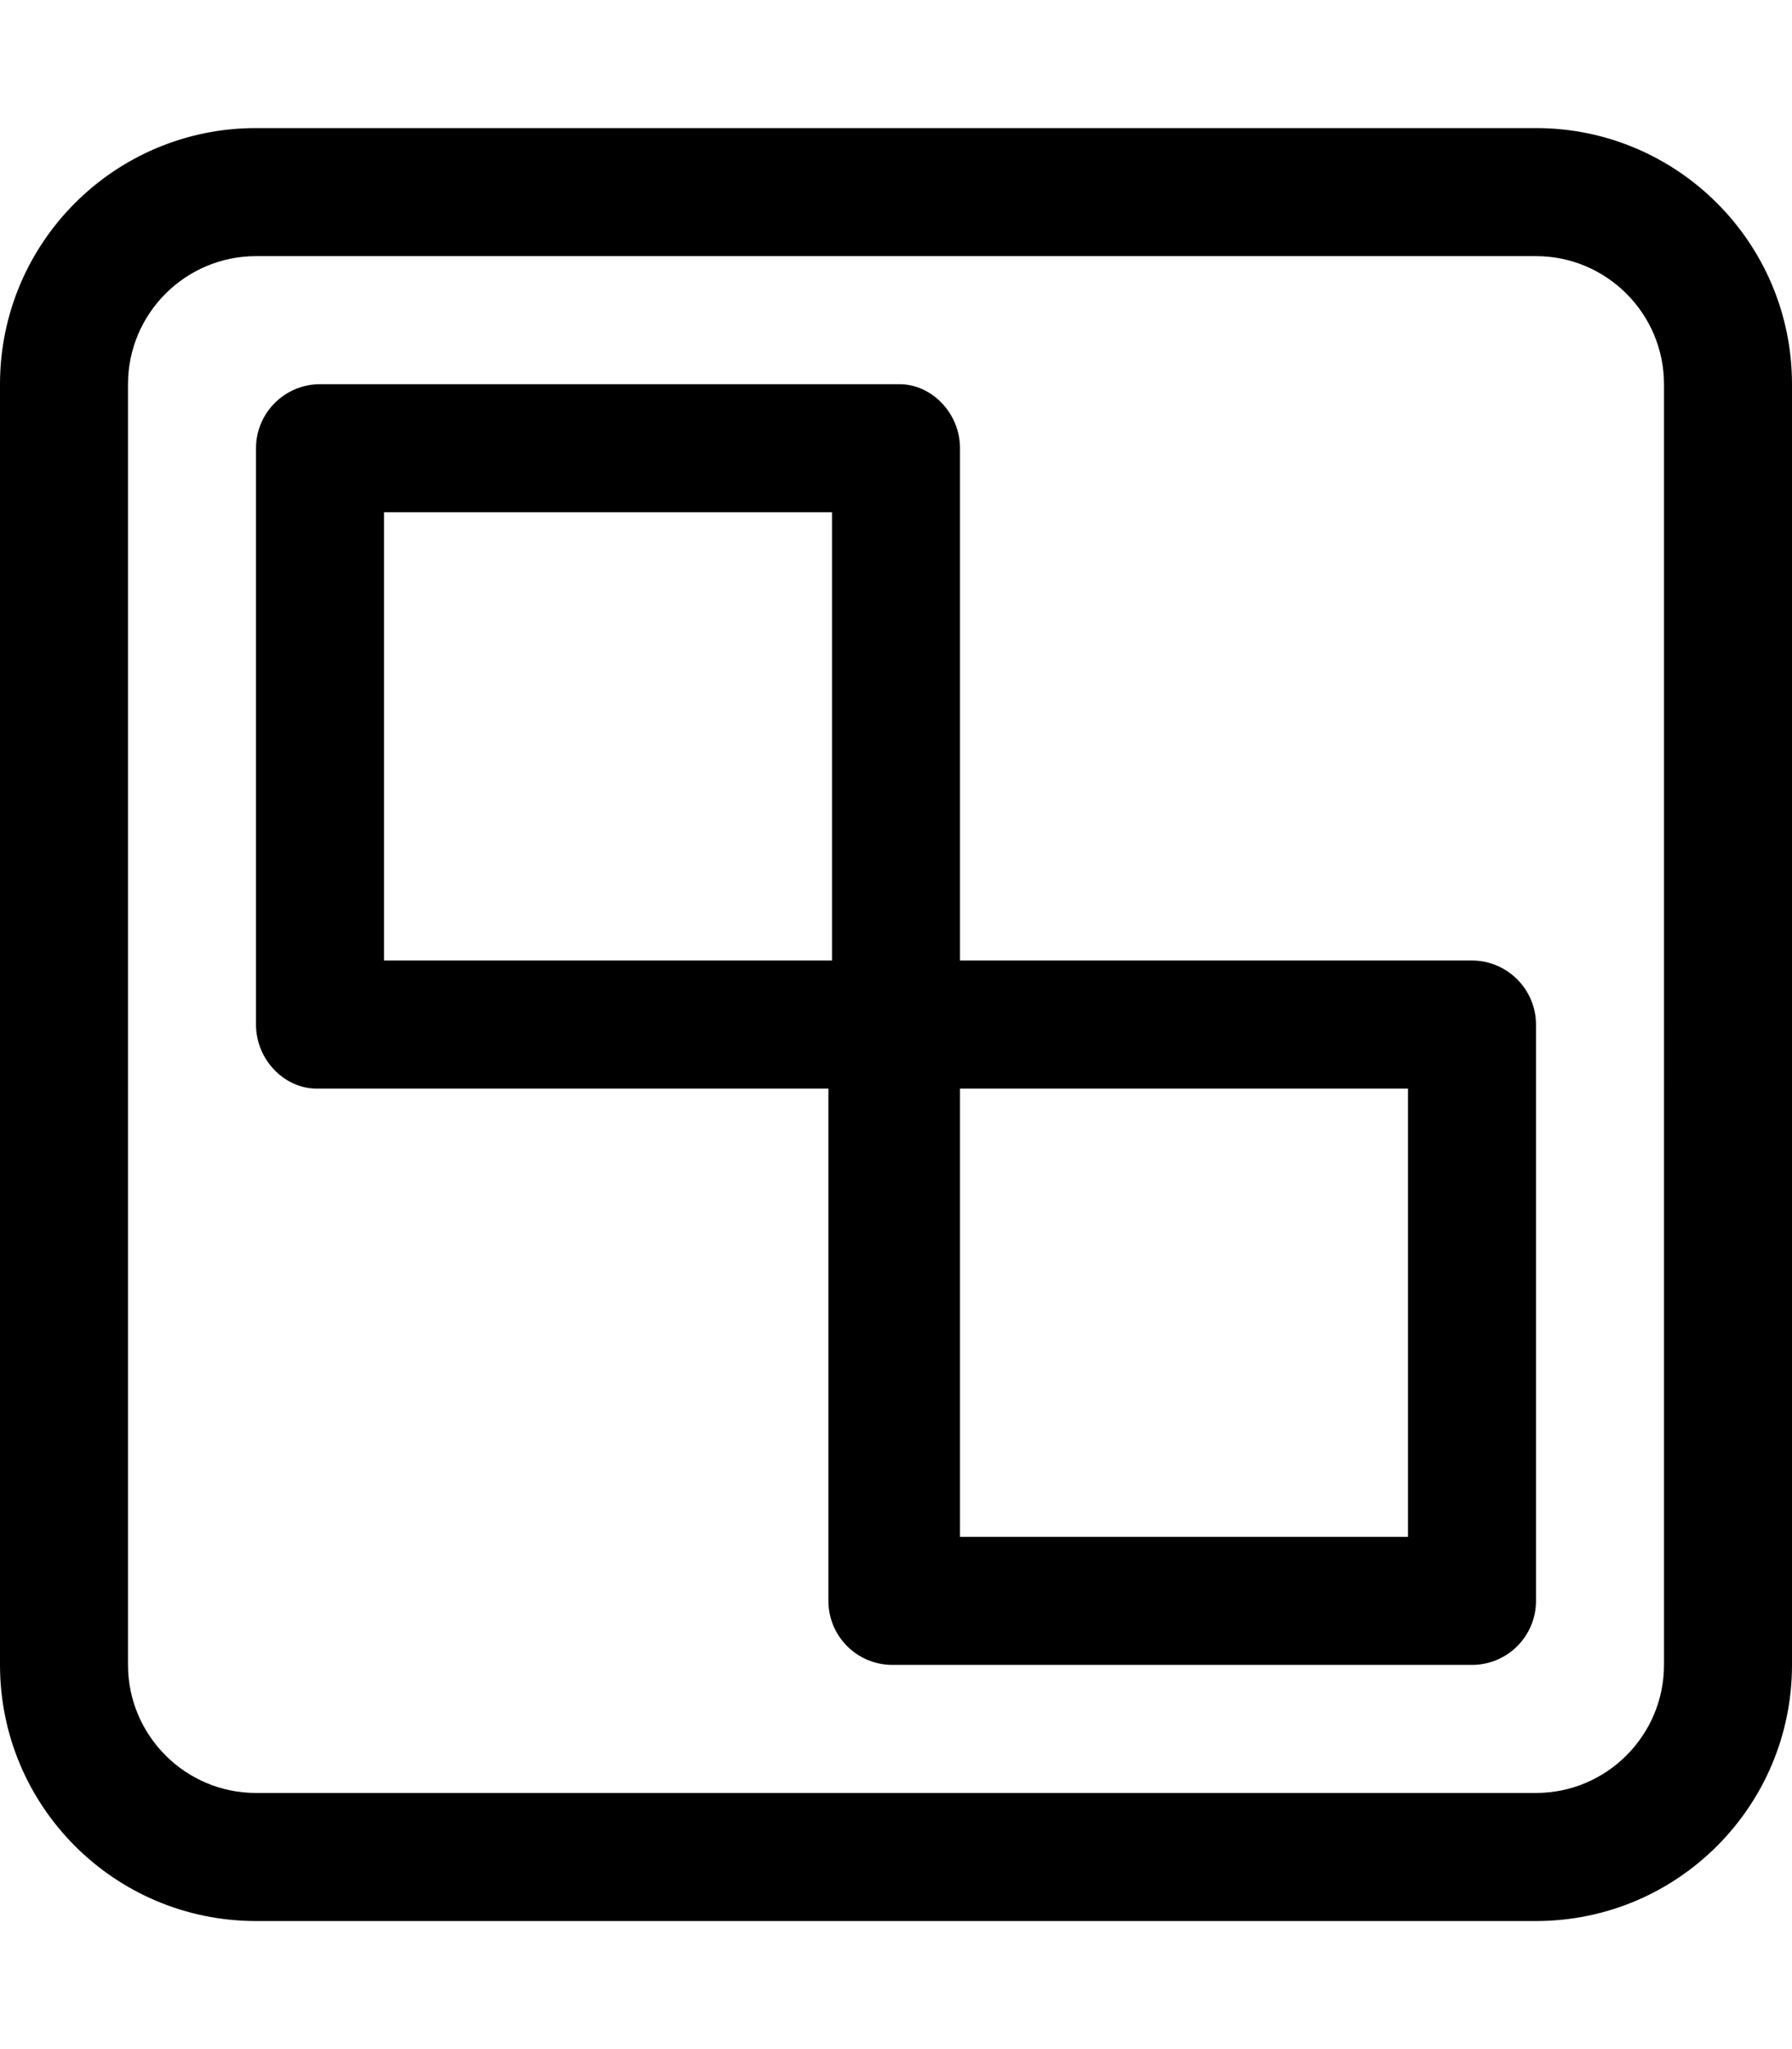
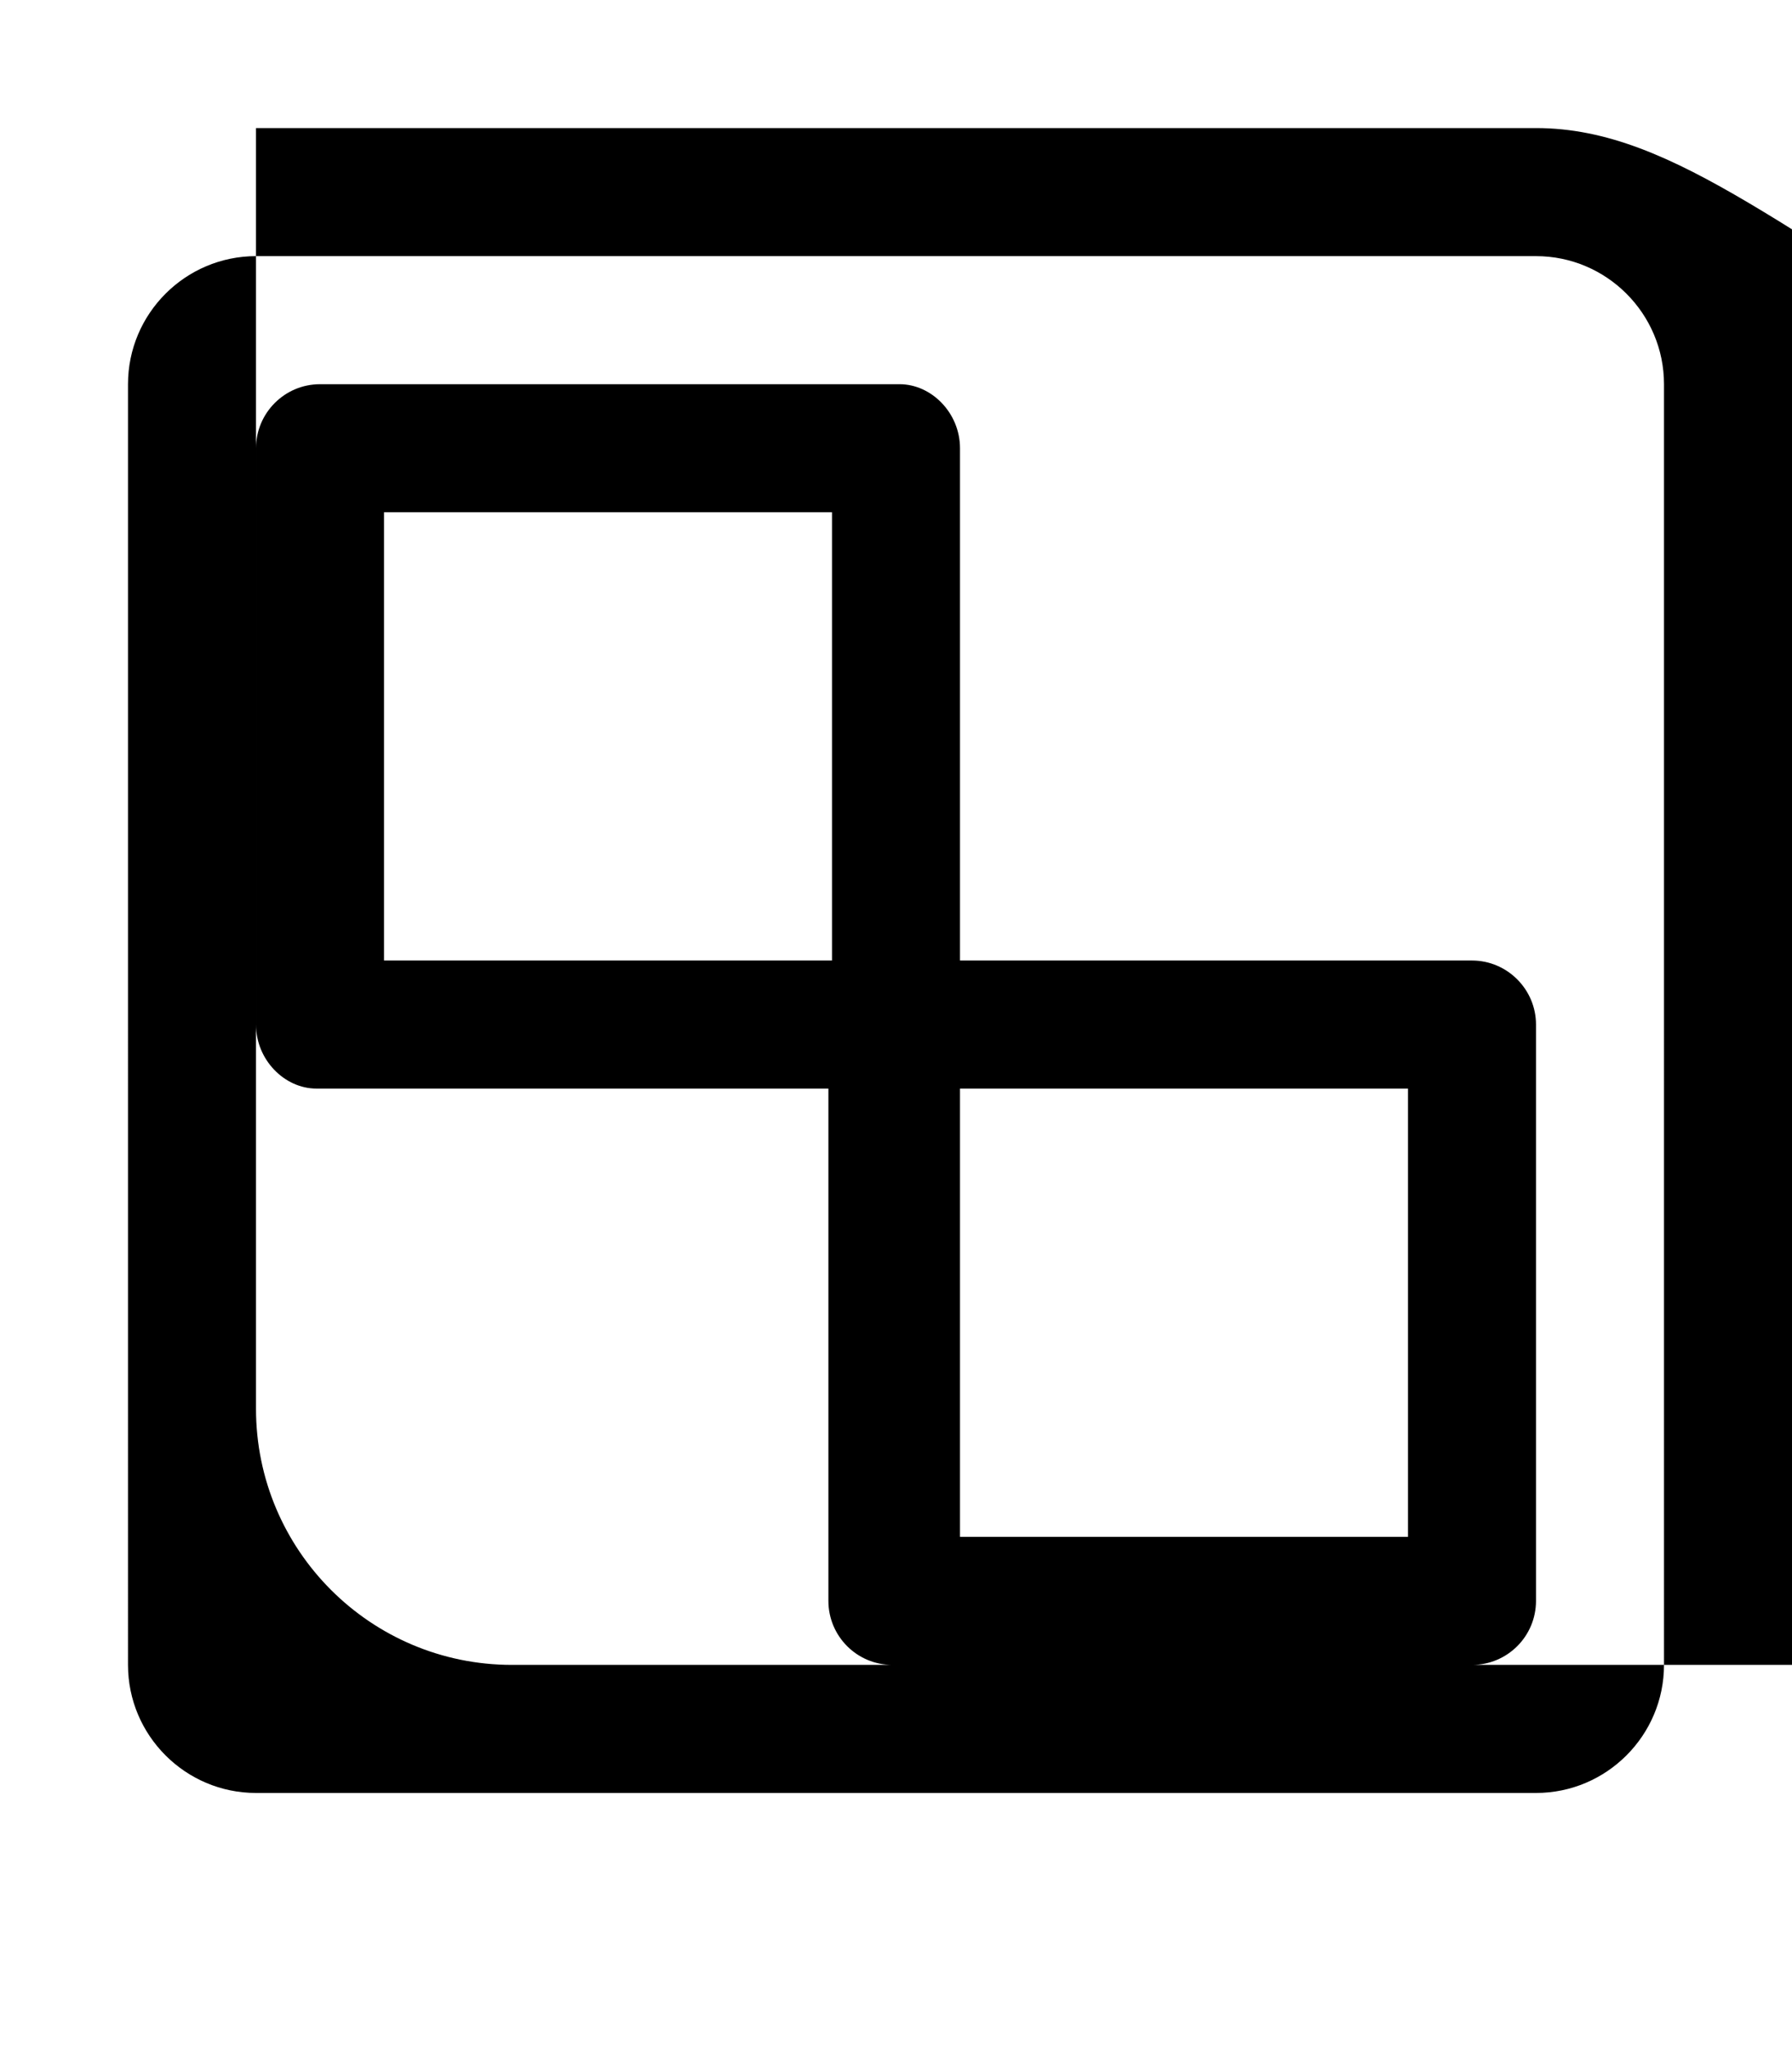
<svg xmlns="http://www.w3.org/2000/svg" viewBox="0 0 448 512">
-   <path d="M384 32h-320C28.65 32 0 60.65 0 96v320c0 35.35 28.65 64 64 64h320c35.35 0 64-28.65 64-64V96C448 60.65 419.3 32 384 32zM416 416c0 17.64-14.36 32-32 32H64c-17.64 0-32-14.36-32-32V96c0-17.64 14.36-32 32-32h320c17.64 0 32 14.36 32 32V416zM368 240h-128v-128c0-8.844-7.156-16-15.1-16H80C71.16 96 64 103.2 64 112L64 256c0 8.844 7.156 16 15.1 16h128v128c0 8.844 7.156 16 16 16H368c8.844 0 16-7.156 16-16L384 256C384 247.2 376.8 240 368 240zM208 240H96V128h112V240zM352 384h-112V272H352V384z" />
+   <path d="M384 32h-320v320c0 35.35 28.65 64 64 64h320c35.35 0 64-28.65 64-64V96C448 60.65 419.3 32 384 32zM416 416c0 17.64-14.36 32-32 32H64c-17.64 0-32-14.36-32-32V96c0-17.64 14.36-32 32-32h320c17.64 0 32 14.36 32 32V416zM368 240h-128v-128c0-8.844-7.156-16-15.1-16H80C71.16 96 64 103.2 64 112L64 256c0 8.844 7.156 16 15.1 16h128v128c0 8.844 7.156 16 16 16H368c8.844 0 16-7.156 16-16L384 256C384 247.2 376.8 240 368 240zM208 240H96V128h112V240zM352 384h-112V272H352V384z" />
</svg>